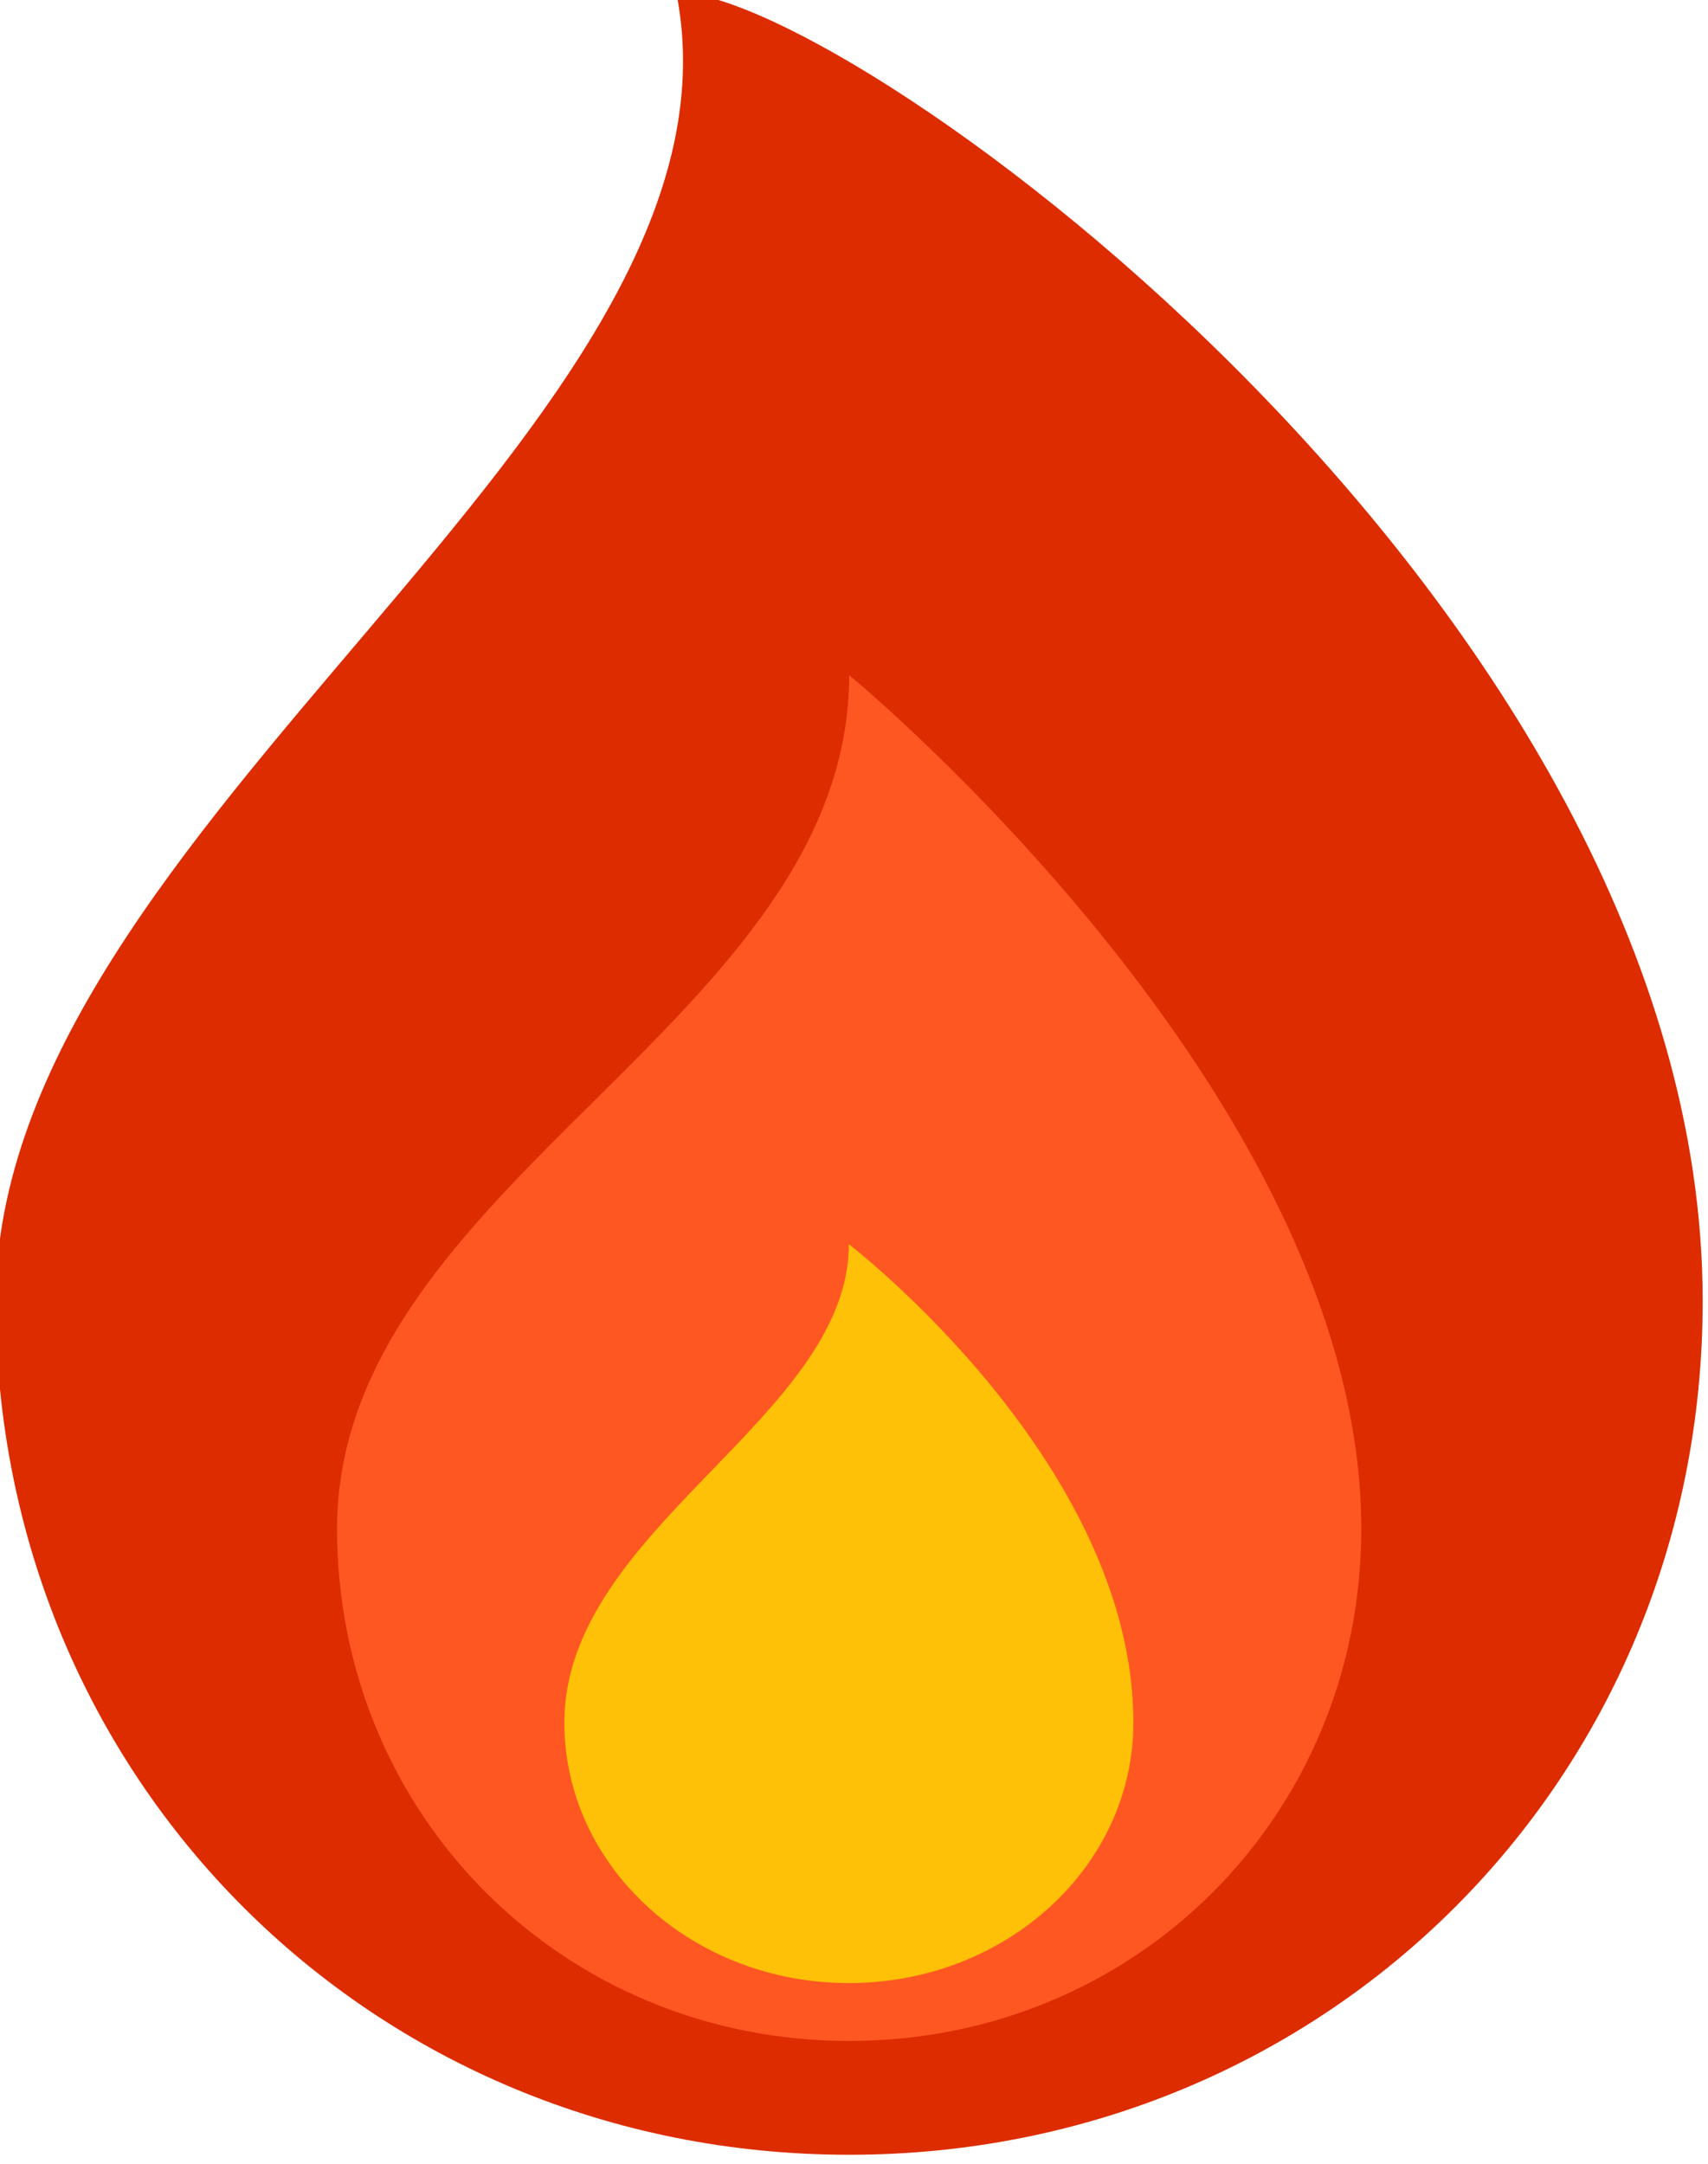
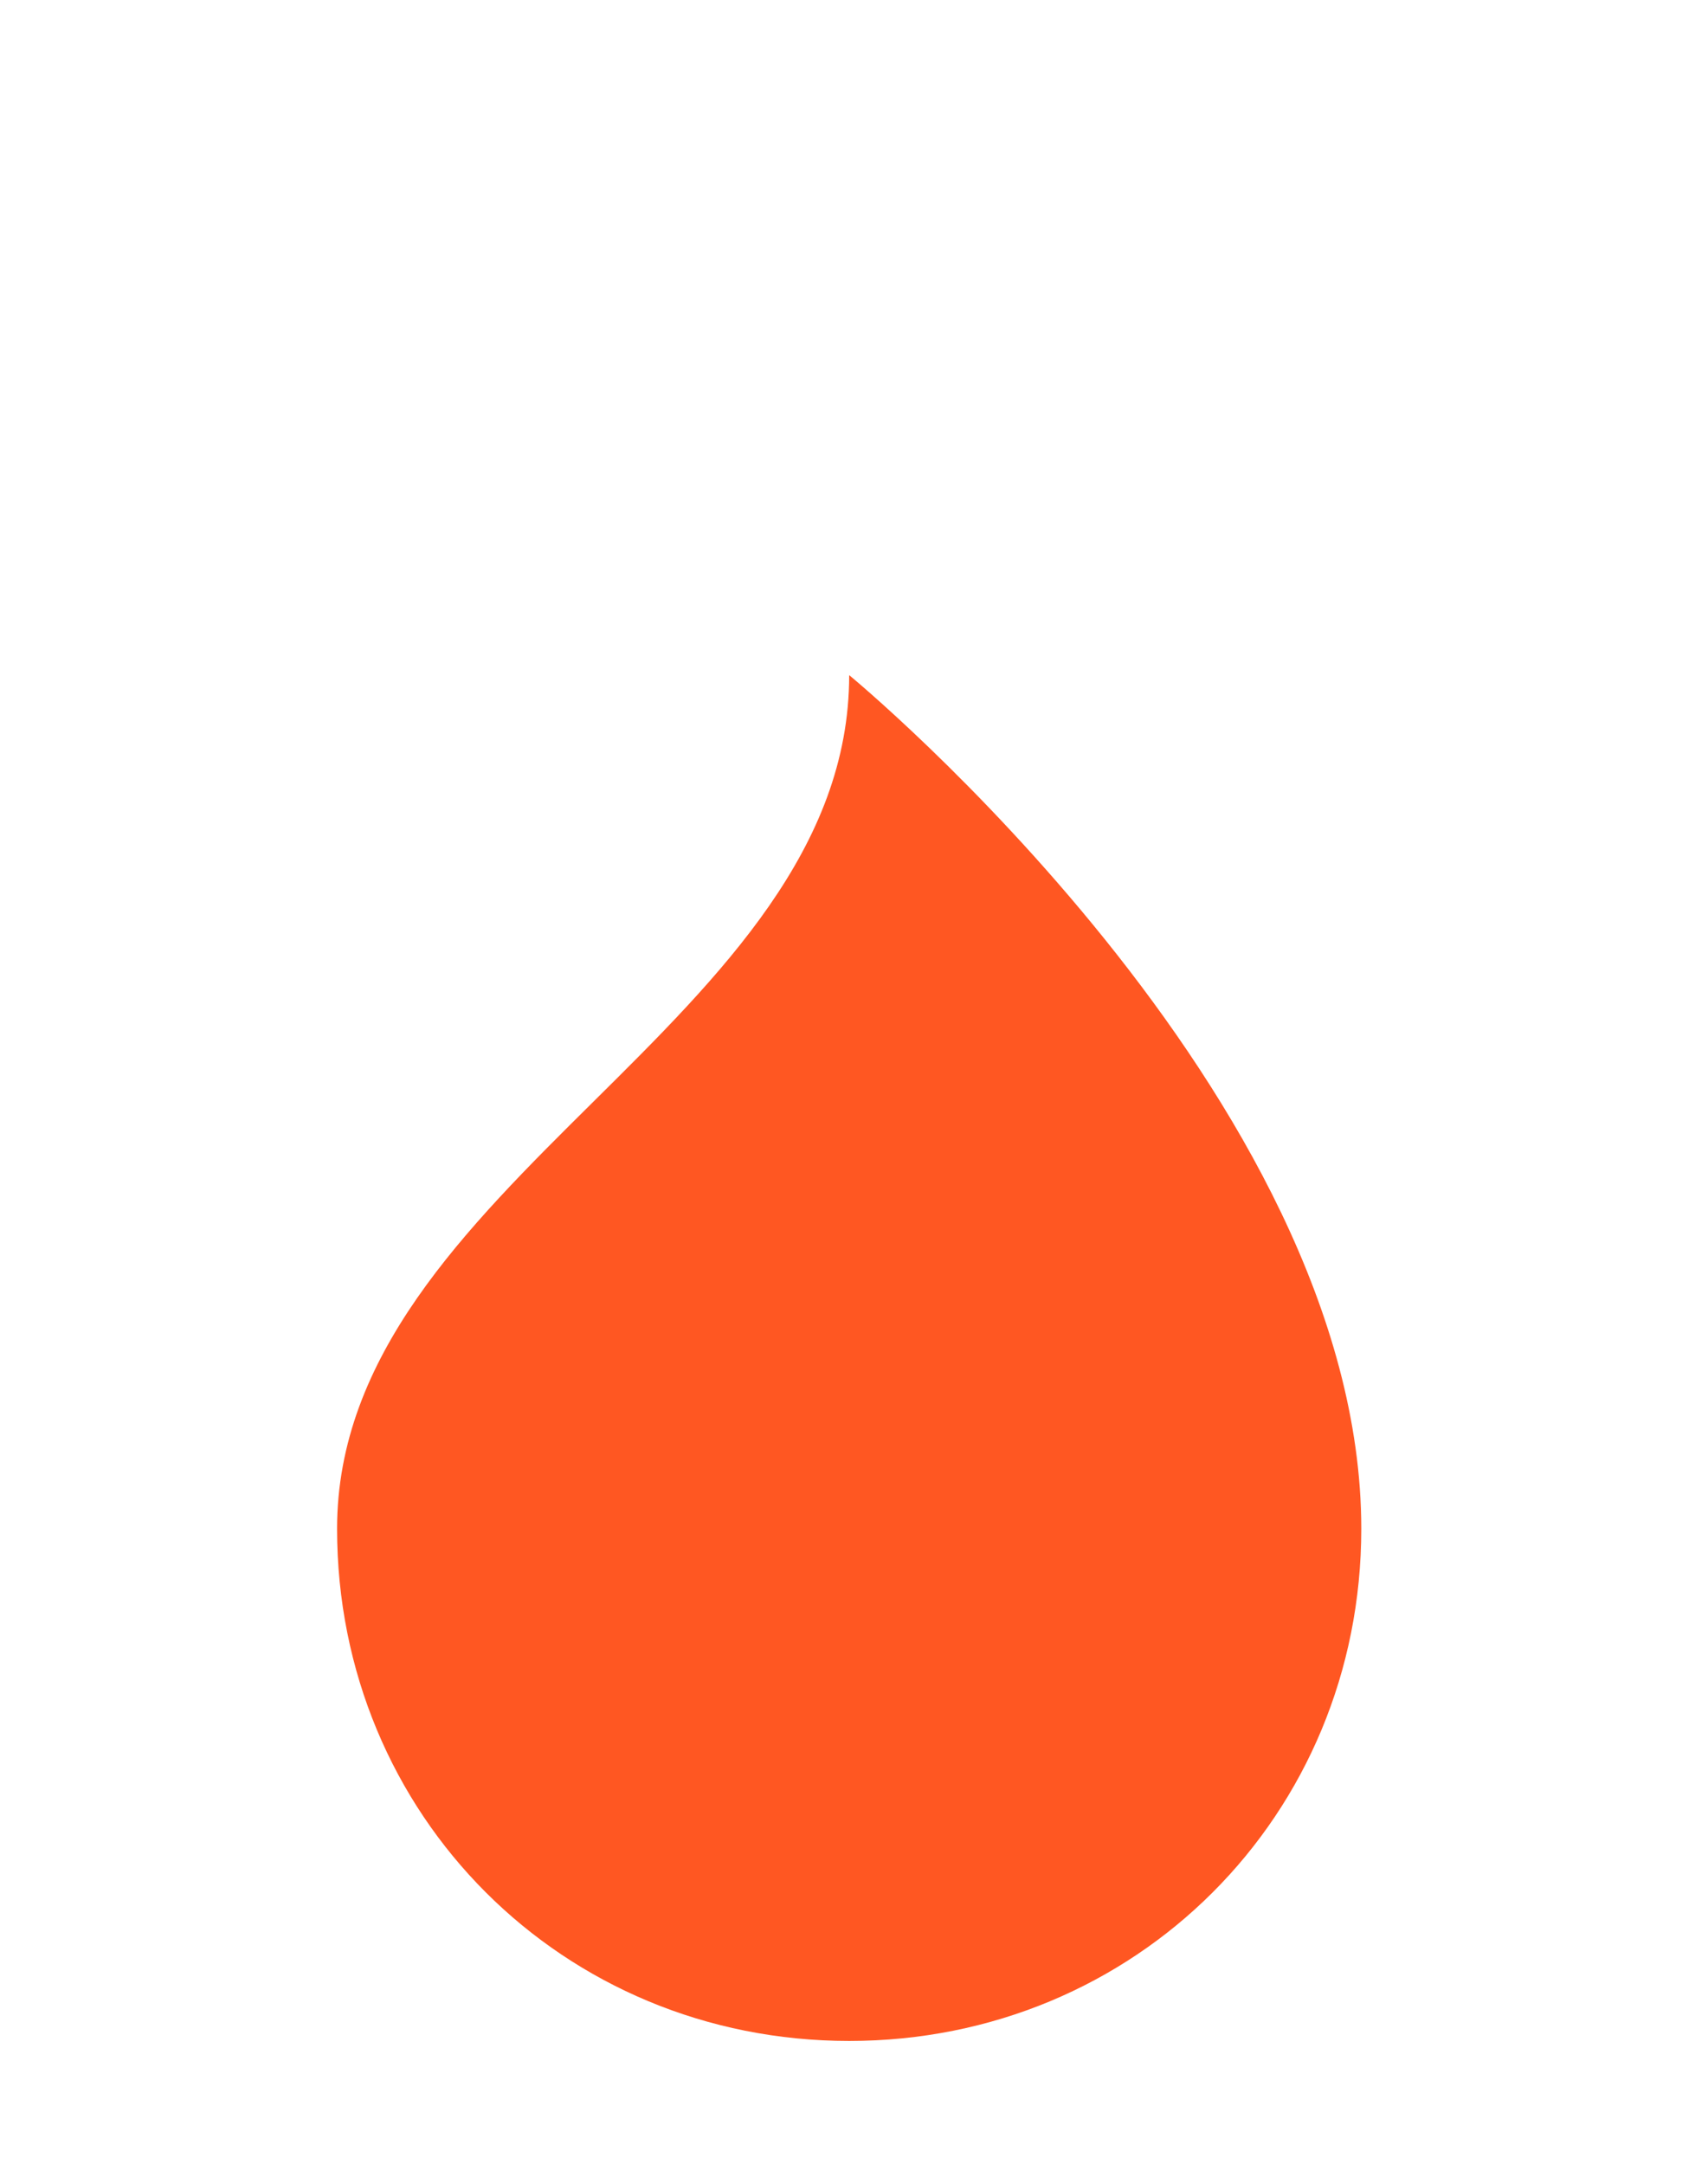
<svg xmlns="http://www.w3.org/2000/svg" version="1.1" id="Logotype" x="0px" y="0px" width="273.544px" height="346.489px" viewBox="1131.429 2066.937 273.544 346.489" enable-background="new 1131.429 2066.937 273.544 346.489" xml:space="preserve">
  <g transform="matrix(23.256, 0, 0, 23.256, 0, 0)">
    <g transform="matrix(1.471, 0, 0, 1.471, -38.018, -31.559)">
      <g transform="matrix(1.505, 0, 0, 1.505, 48.154, 25.364)">
        <g>
-           <path id="rnd1" fill="#DD2C00" d="M12.449,41.595c0,1.486-1.169,2.655-2.655,2.655s-2.655-1.169-2.655-2.655      c0-1.486,2.386-2.726,2.117-4.071C9.794,37.524,12.449,39.443,12.449,41.595z" />
          <path id="rnd2" fill="#FF5722" d="M11.387,42.303c0-1.345-1.593-2.655-1.593-2.655c0,1.076-1.593,1.579-1.593,2.655      c0,0.891,0.702,1.593,1.593,1.593C10.685,43.896,11.387,43.195,11.387,42.303z" />
-           <path id="rnd3" fill="#FFC107" d="M8.908,42.906c0-0.603,0.885-0.948,0.885-1.488c0,0,0.885,0.678,0.885,1.488      c0,0.447-0.396,0.81-0.885,0.81C9.304,43.716,8.908,43.353,8.908,42.906z" />
        </g>
      </g>
    </g>
  </g>
</svg>